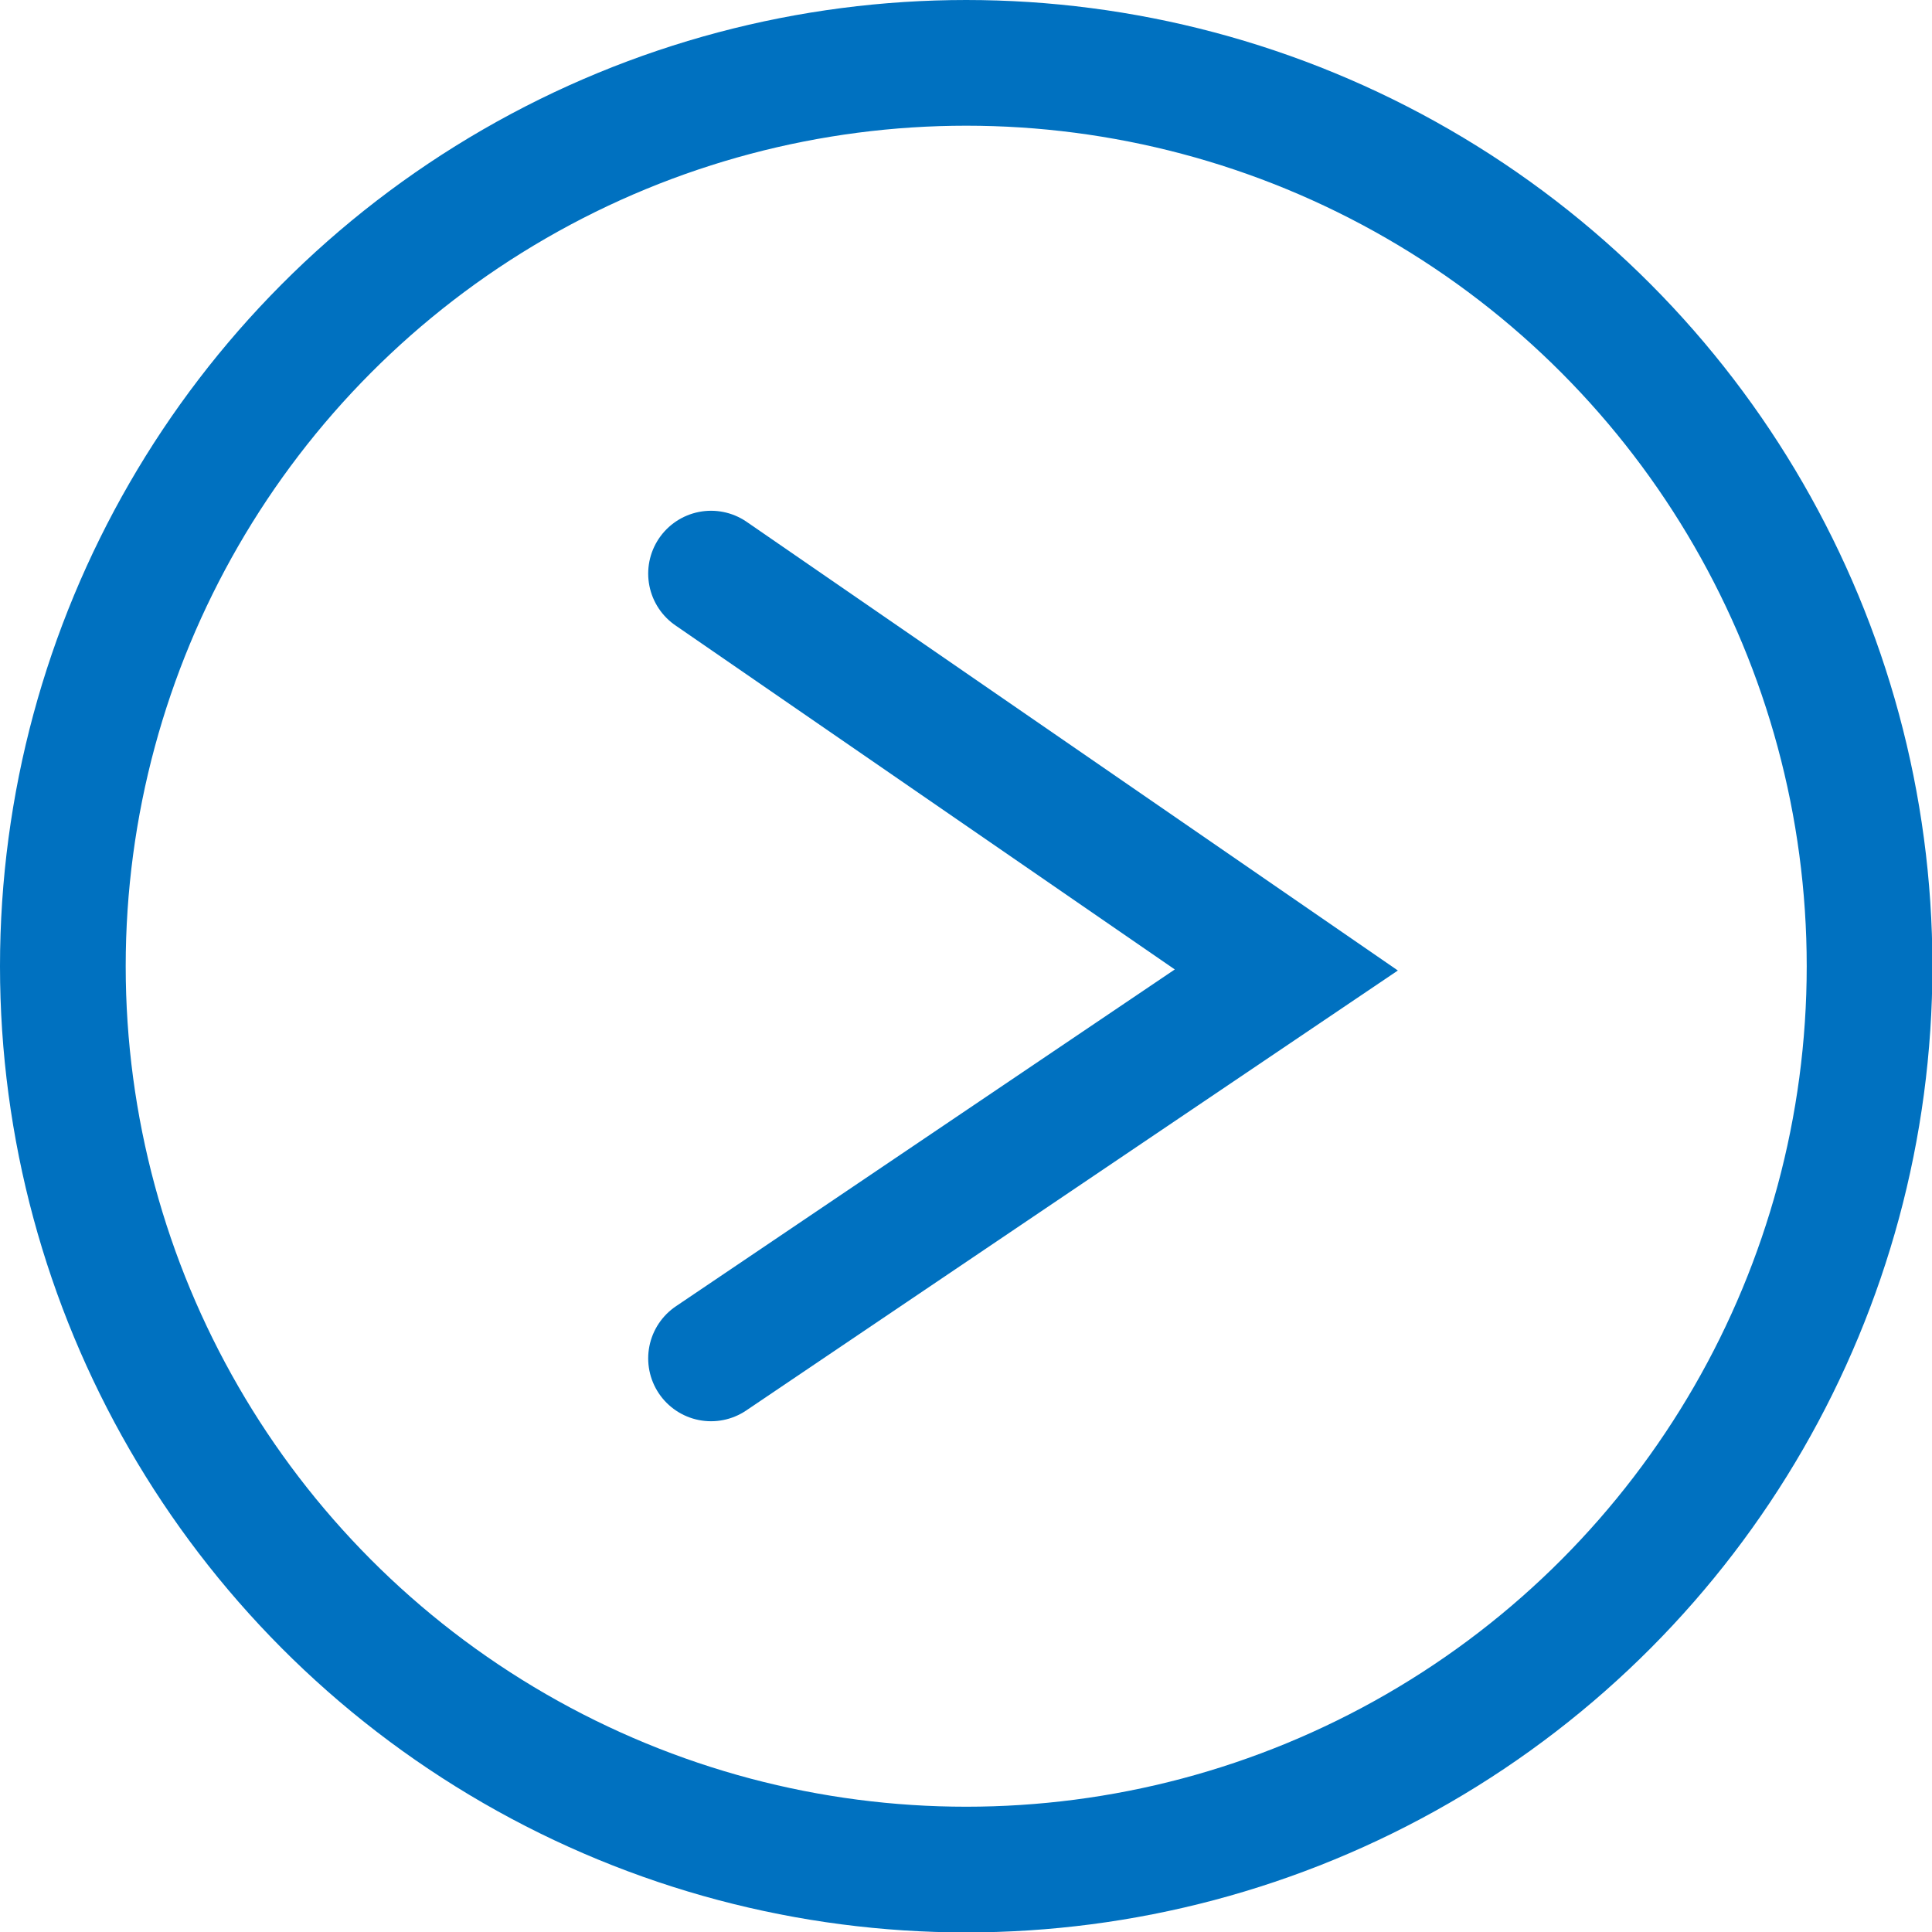
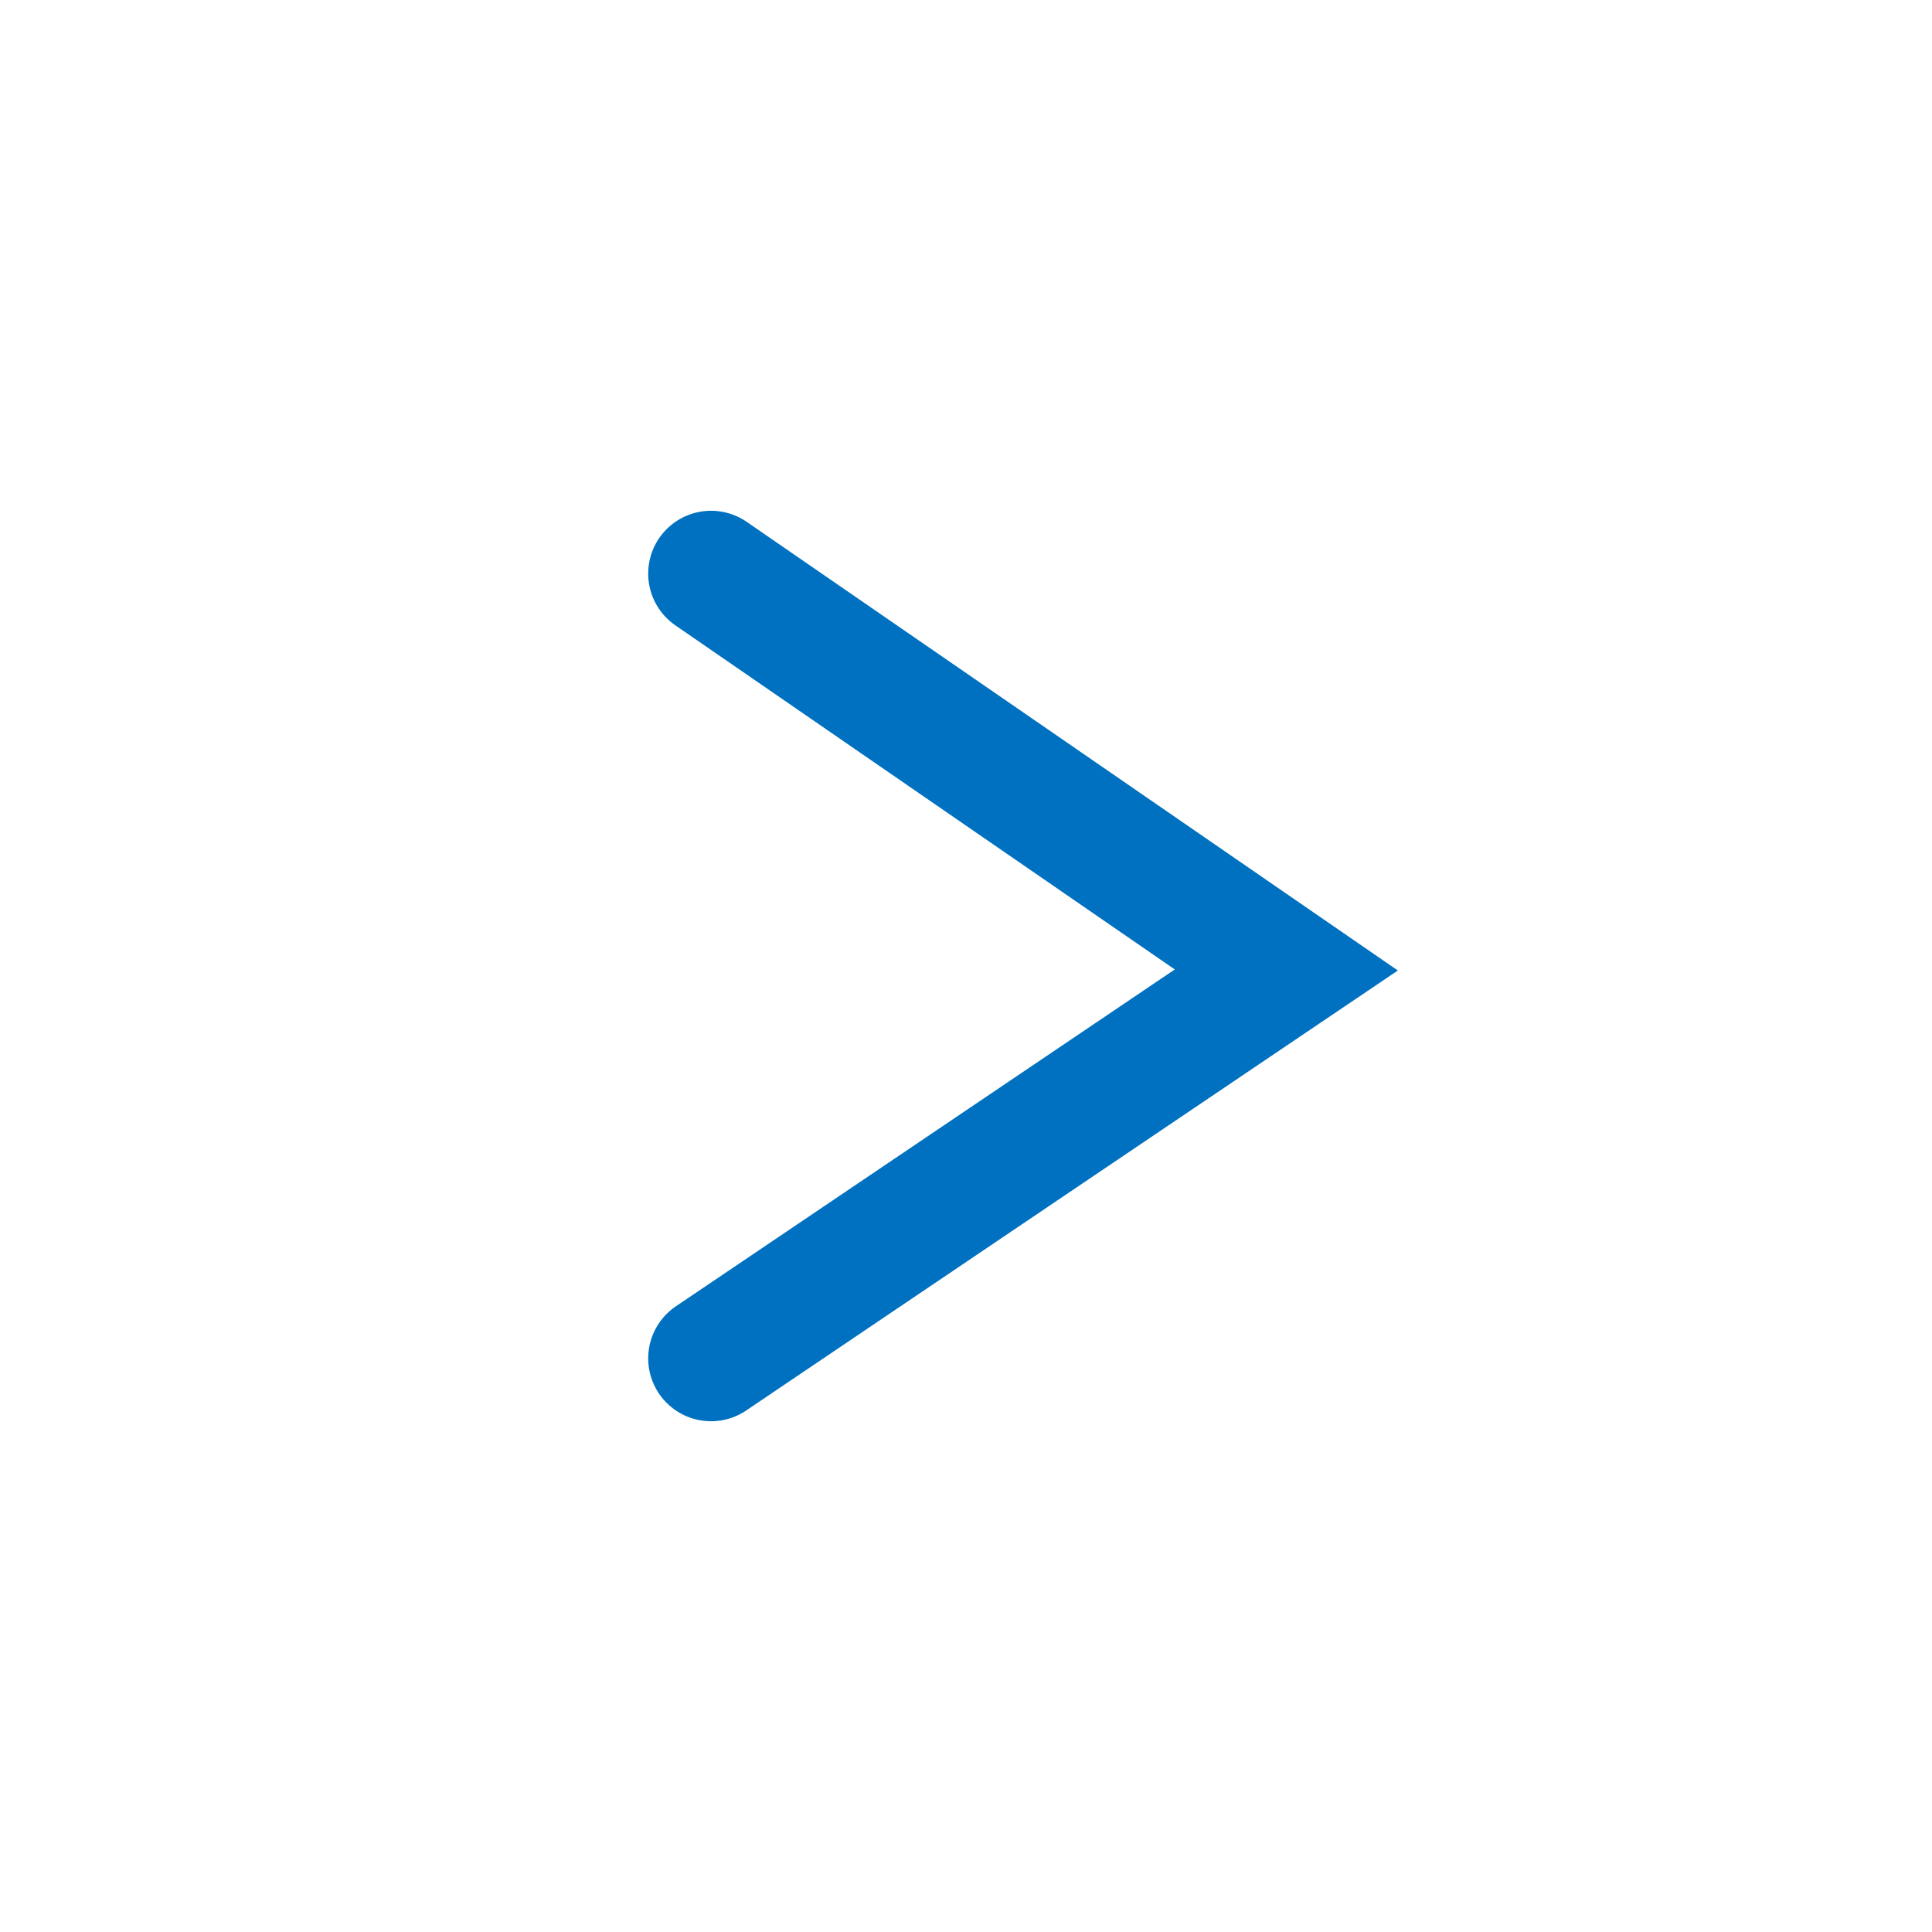
<svg xmlns="http://www.w3.org/2000/svg" viewBox="0 0 46.11 46.11">
  <g fill="none" stroke="#0071c0" stroke-miterlimit="10" stroke-width="3">
-     <circle cx="23.06" cy="23.06" r="21.56" />
    <path stroke-linecap="round" d="M16.97 13.69l13.73 9.46-13.73 9.27" />
  </g>
</svg>